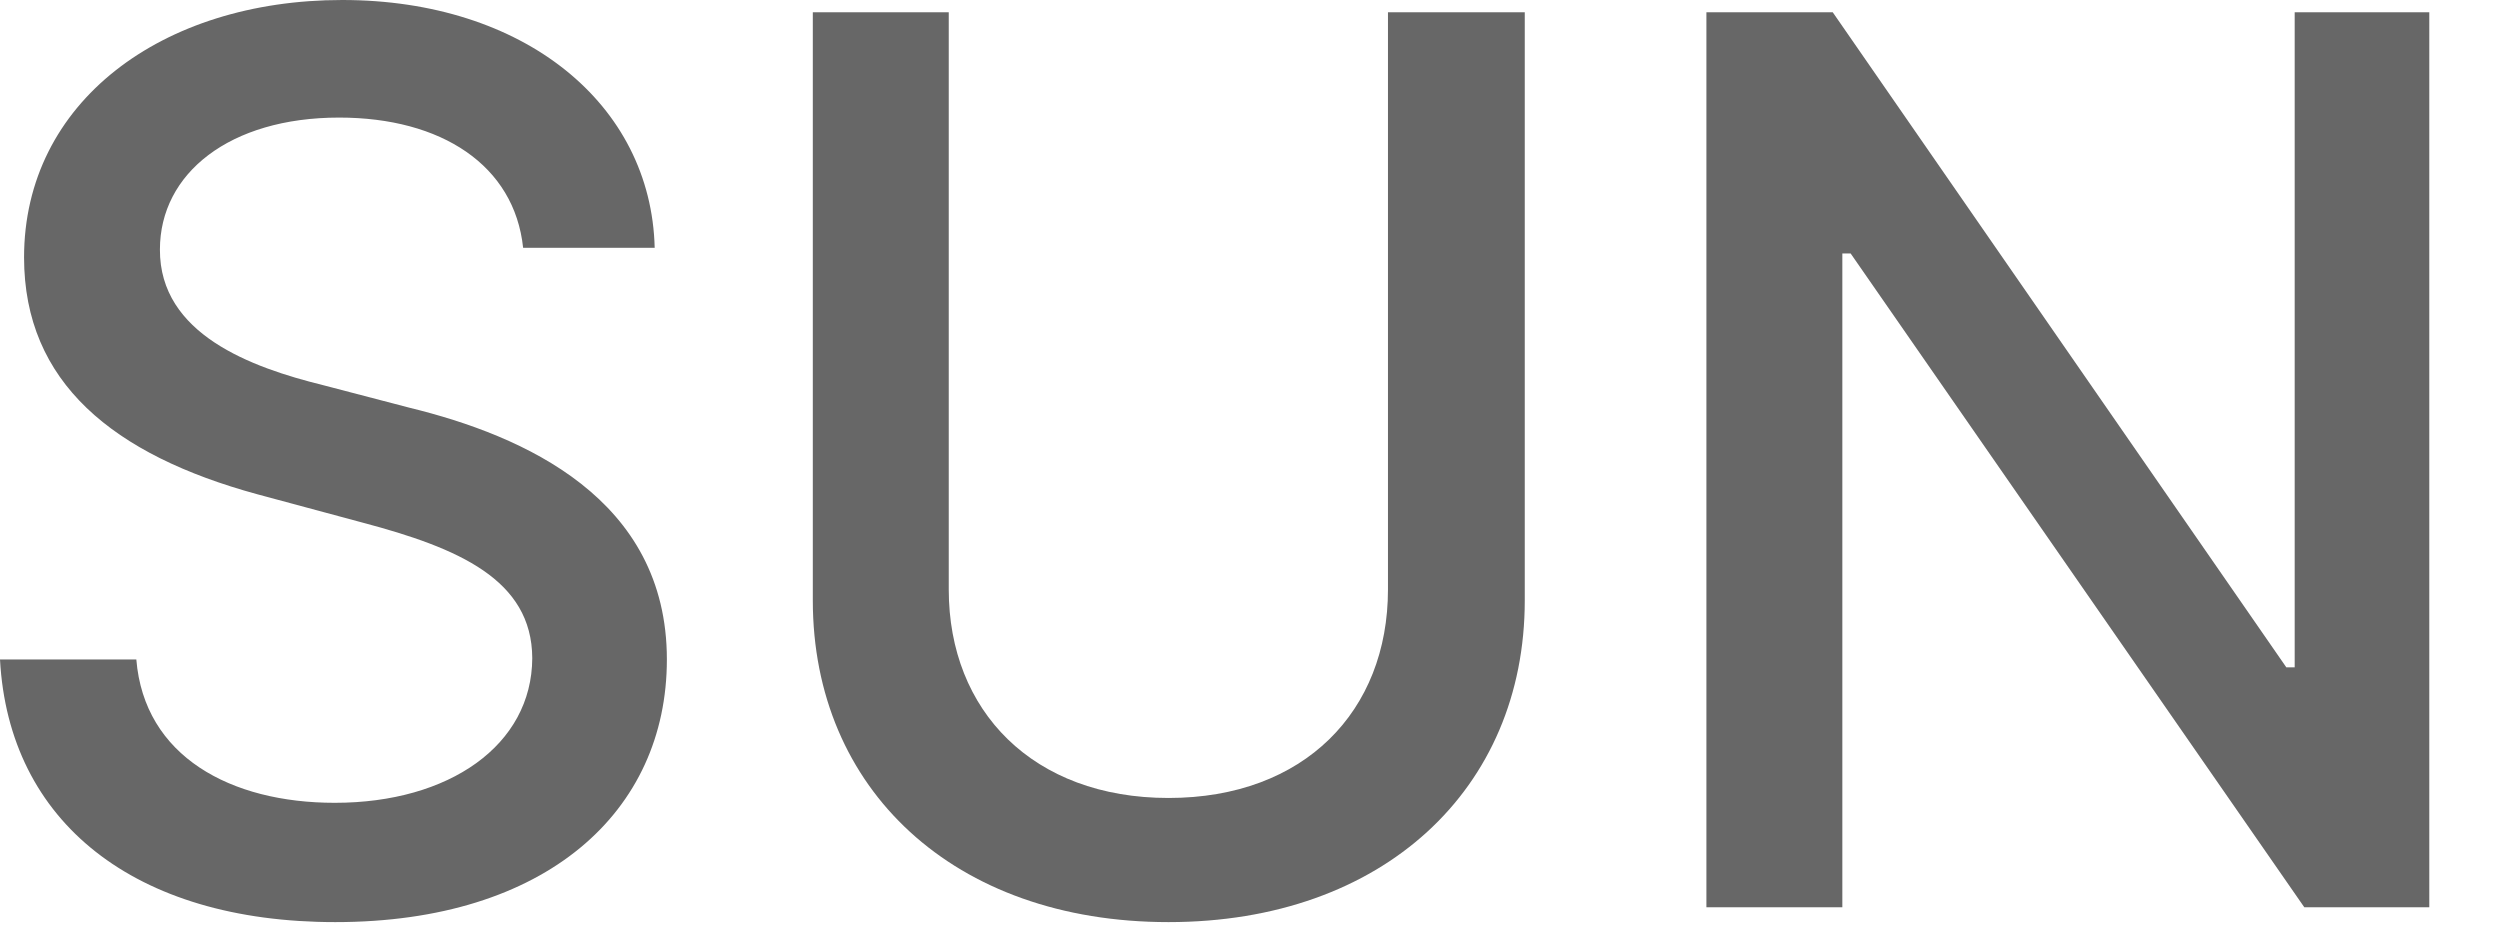
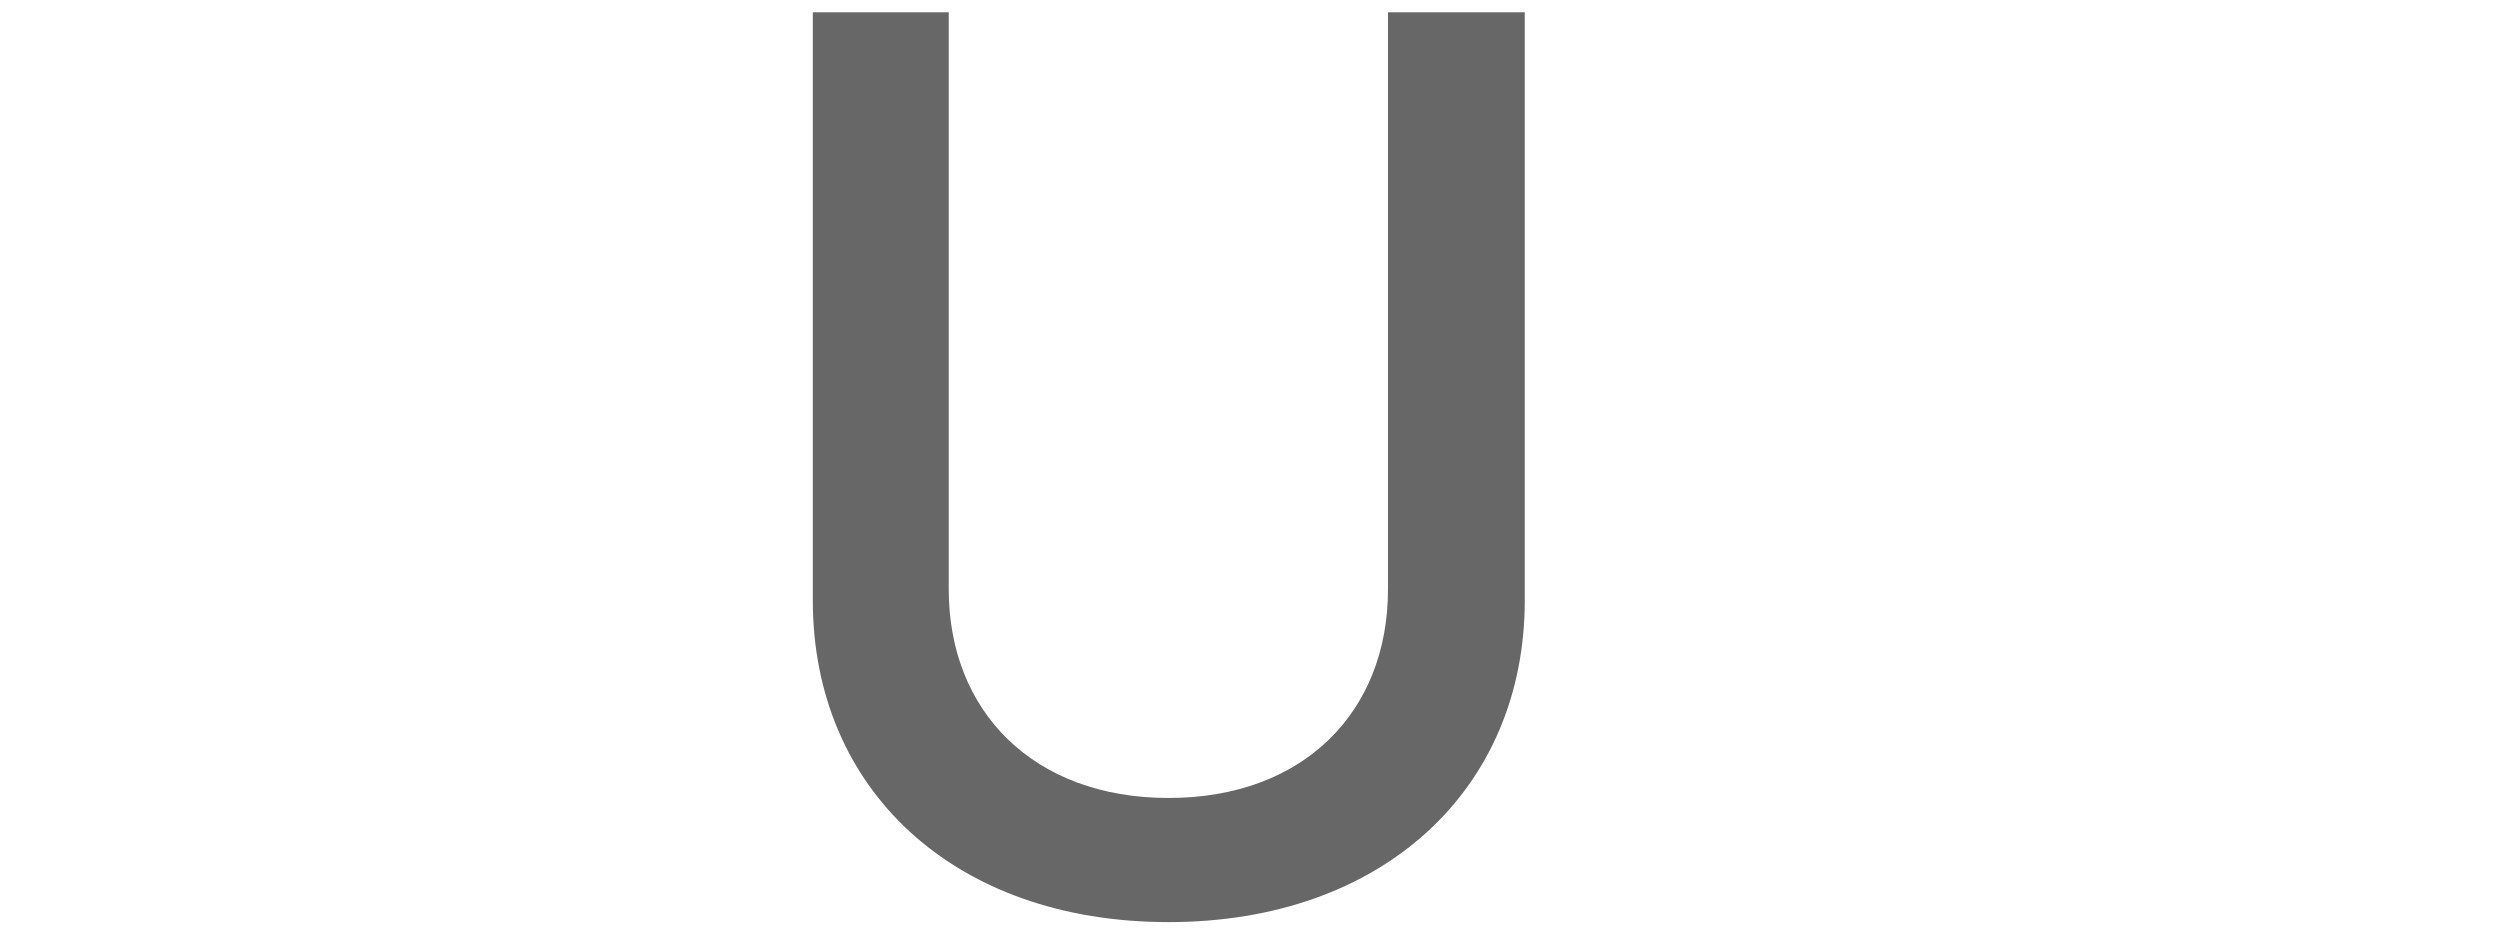
<svg xmlns="http://www.w3.org/2000/svg" fill="none" height="100%" overflow="visible" preserveAspectRatio="none" style="display: block;" viewBox="0 0 32 12" width="100%">
  <g id="SUN">
-     <path d="M6.696 3.172C6.584 2.115 5.65 1.505 4.341 1.505C2.937 1.505 2.047 2.221 2.047 3.194C2.042 4.279 3.222 4.704 4.128 4.928L5.242 5.219C6.707 5.577 8.536 6.383 8.536 8.441C8.536 10.388 6.992 11.803 4.291 11.803C1.723 11.803 0.112 10.522 0 8.441H1.745C1.846 9.683 2.954 10.276 4.285 10.276C5.751 10.276 6.808 9.538 6.813 8.424C6.808 7.418 5.868 7.015 4.643 6.69L3.295 6.327C1.449 5.823 0.308 4.895 0.308 3.295C0.308 1.309 2.07 0 4.38 0C6.707 0 8.335 1.331 8.38 3.172H6.696Z" fill="#676767" />
    <path d="M17.766 0.157H19.517V7.686C19.517 10.097 17.704 11.803 14.957 11.803C12.205 11.803 10.404 10.097 10.404 7.686V0.157H12.144V7.546C12.144 9.101 13.223 10.214 14.957 10.214C16.697 10.214 17.766 9.101 17.766 7.546V0.157Z" fill="#676767" />
-     <path d="M31.095 0.157V11.613H29.495L23.688 3.244H23.582V11.613H21.842V0.157H23.459L29.265 8.542H29.372V0.157H31.095Z" fill="#676767" />
  </g>
</svg>